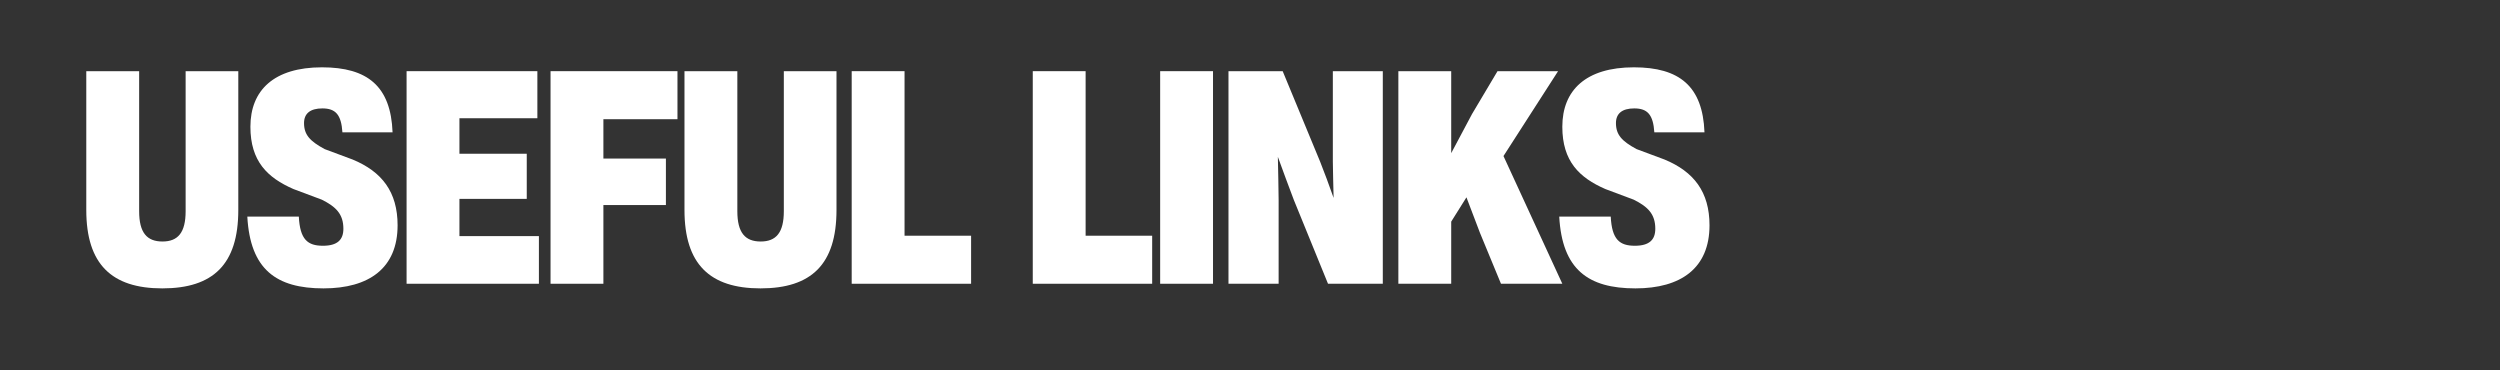
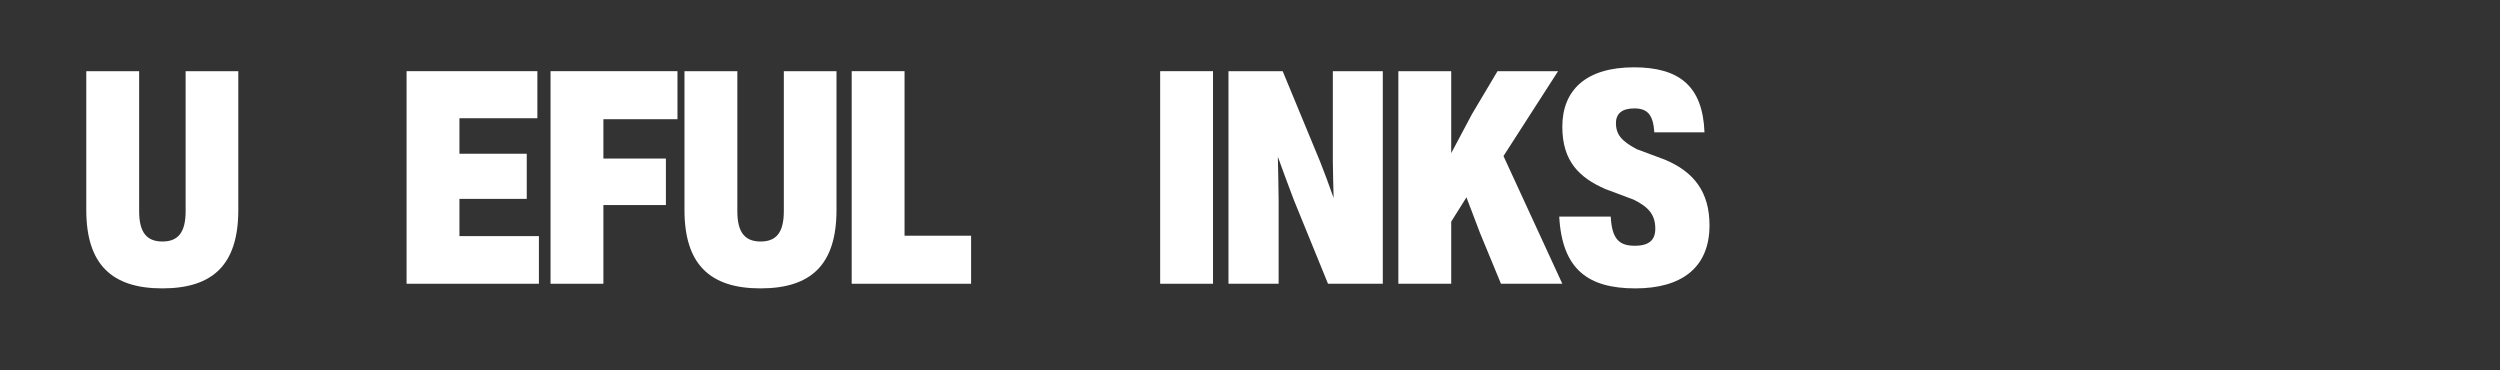
<svg xmlns="http://www.w3.org/2000/svg" width="270" zoomAndPan="magnify" viewBox="0 0 202.5 30" height="40" preserveAspectRatio="xMidYMid meet" version="1.0">
  <rect x="0" y="0" width="202.5" height="30" fill="#333333" stroke="none" />
  <defs>
    <g />
  </defs>
  <g fill="#ffffff" fill-opacity="1">
    <g transform="translate(5.927, 22.984)">
      <g>
        <path d="M 7.219 0.375 C 11.344 0.375 13.375 -1.578 13.375 -5.969 L 13.375 -17.219 L 9.109 -17.219 L 9.109 -5.875 C 9.109 -4.141 8.484 -3.422 7.234 -3.422 C 5.969 -3.422 5.344 -4.141 5.344 -5.875 L 5.344 -17.219 L 1.062 -17.219 L 1.062 -5.969 C 1.062 -1.594 3.109 0.375 7.219 0.375 Z M 7.219 0.375 " />
      </g>
    </g>
  </g>
  <g fill="#ffffff" fill-opacity="1">
    <g transform="translate(19.439, 22.984)">
      <g>
-         <path d="M 6.766 0.375 C 10.453 0.375 12.766 -1.266 12.766 -4.734 C 12.766 -7.438 11.5 -9.078 9.125 -10.062 L 6.859 -10.906 C 5.672 -11.547 5.188 -12.062 5.188 -13.016 C 5.188 -13.797 5.703 -14.203 6.672 -14.203 C 7.75 -14.203 8.203 -13.688 8.297 -12.266 L 12.359 -12.266 C 12.219 -16 10.328 -17.531 6.641 -17.531 C 2.75 -17.531 0.844 -15.672 0.844 -12.719 C 0.844 -9.922 2.219 -8.594 4.328 -7.672 L 6.625 -6.812 C 7.781 -6.234 8.375 -5.641 8.375 -4.453 C 8.375 -3.562 7.891 -3.078 6.719 -3.078 C 5.484 -3.078 4.859 -3.578 4.766 -5.438 L 0.594 -5.438 C 0.828 -1.156 2.938 0.375 6.766 0.375 Z M 6.766 0.375 " />
-       </g>
+         </g>
    </g>
  </g>
  <g fill="#ffffff" fill-opacity="1">
    <g transform="translate(31.839, 22.984)">
      <g>
        <path d="M 5.375 -6.875 L 10.828 -6.875 L 10.828 -10.531 L 5.375 -10.531 L 5.375 -13.406 L 11.688 -13.406 L 11.688 -17.219 L 1.094 -17.219 L 1.094 0 L 11.812 0 L 11.812 -3.859 L 5.375 -3.859 Z M 5.375 -6.875 " />
      </g>
    </g>
  </g>
  <g fill="#ffffff" fill-opacity="1">
    <g transform="translate(43.5, 22.984)">
      <g>
        <path d="M 11.375 -17.219 L 1.094 -17.219 L 1.094 0 L 5.375 0 L 5.375 -6.375 L 10.438 -6.375 L 10.438 -10.141 L 5.375 -10.141 L 5.375 -13.328 L 11.375 -13.328 Z M 11.375 -17.219 " />
      </g>
    </g>
  </g>
  <g fill="#ffffff" fill-opacity="1">
    <g transform="translate(54.381, 22.984)">
      <g>
        <path d="M 7.219 0.375 C 11.344 0.375 13.375 -1.578 13.375 -5.969 L 13.375 -17.219 L 9.109 -17.219 L 9.109 -5.875 C 9.109 -4.141 8.484 -3.422 7.234 -3.422 C 5.969 -3.422 5.344 -4.141 5.344 -5.875 L 5.344 -17.219 L 1.062 -17.219 L 1.062 -5.969 C 1.062 -1.594 3.109 0.375 7.219 0.375 Z M 7.219 0.375 " />
      </g>
    </g>
  </g>
  <g fill="#ffffff" fill-opacity="1">
    <g transform="translate(67.893, 22.984)">
      <g>
        <path d="M 10.766 0 L 10.766 -3.891 L 5.375 -3.891 L 5.375 -17.219 L 1.094 -17.219 L 1.094 0 Z M 10.766 0 " />
      </g>
    </g>
  </g>
  <g fill="#ffffff" fill-opacity="1">
    <g transform="translate(78.212, 22.984)">
      <g />
    </g>
  </g>
  <g fill="#ffffff" fill-opacity="1">
    <g transform="translate(82.56, 22.984)">
      <g>
-         <path d="M 10.766 0 L 10.766 -3.891 L 5.375 -3.891 L 5.375 -17.219 L 1.094 -17.219 L 1.094 0 Z M 10.766 0 " />
-       </g>
+         </g>
    </g>
  </g>
  <g fill="#ffffff" fill-opacity="1">
    <g transform="translate(92.879, 22.984)">
      <g>
        <path d="M 5.375 0 L 5.375 -17.219 L 1.094 -17.219 L 1.094 0 Z M 5.375 0 " />
      </g>
    </g>
  </g>
  <g fill="#ffffff" fill-opacity="1">
    <g transform="translate(98.413, 22.984)">
      <g>
        <path d="M 9.547 -9.891 C 9.562 -9.047 9.578 -8.031 9.609 -6.953 C 9.234 -8.016 8.859 -9.031 8.516 -9.891 L 5.484 -17.219 L 1.094 -17.219 L 1.094 0 L 5.156 0 L 5.156 -6.781 C 5.141 -7.891 5.125 -9.047 5.094 -10.281 C 5.531 -9.062 5.969 -7.906 6.391 -6.781 L 9.156 0 L 13.594 0 L 13.594 -17.219 L 9.547 -17.219 Z M 9.547 -9.891 " />
      </g>
    </g>
  </g>
  <g fill="#ffffff" fill-opacity="1">
    <g transform="translate(112.173, 22.984)">
      <g>
        <path d="M 14.031 -17.219 L 9.125 -17.219 L 7.062 -13.75 L 5.375 -10.578 L 5.375 -17.219 L 1.094 -17.219 L 1.094 0 L 5.375 0 L 5.375 -5.031 L 6.609 -7 L 7.703 -4.125 L 9.406 0 L 14.375 0 L 9.609 -10.344 Z M 14.031 -17.219 " />
      </g>
    </g>
  </g>
  <g fill="#ffffff" fill-opacity="1">
    <g transform="translate(125.704, 22.984)">
      <g>
        <path d="M 6.766 0.375 C 10.453 0.375 12.766 -1.266 12.766 -4.734 C 12.766 -7.438 11.5 -9.078 9.125 -10.062 L 6.859 -10.906 C 5.672 -11.547 5.188 -12.062 5.188 -13.016 C 5.188 -13.797 5.703 -14.203 6.672 -14.203 C 7.75 -14.203 8.203 -13.688 8.297 -12.266 L 12.359 -12.266 C 12.219 -16 10.328 -17.531 6.641 -17.531 C 2.75 -17.531 0.844 -15.672 0.844 -12.719 C 0.844 -9.922 2.219 -8.594 4.328 -7.672 L 6.625 -6.812 C 7.781 -6.234 8.375 -5.641 8.375 -4.453 C 8.375 -3.562 7.891 -3.078 6.719 -3.078 C 5.484 -3.078 4.859 -3.578 4.766 -5.438 L 0.594 -5.438 C 0.828 -1.156 2.938 0.375 6.766 0.375 Z M 6.766 0.375 " />
      </g>
    </g>
  </g>
</svg>